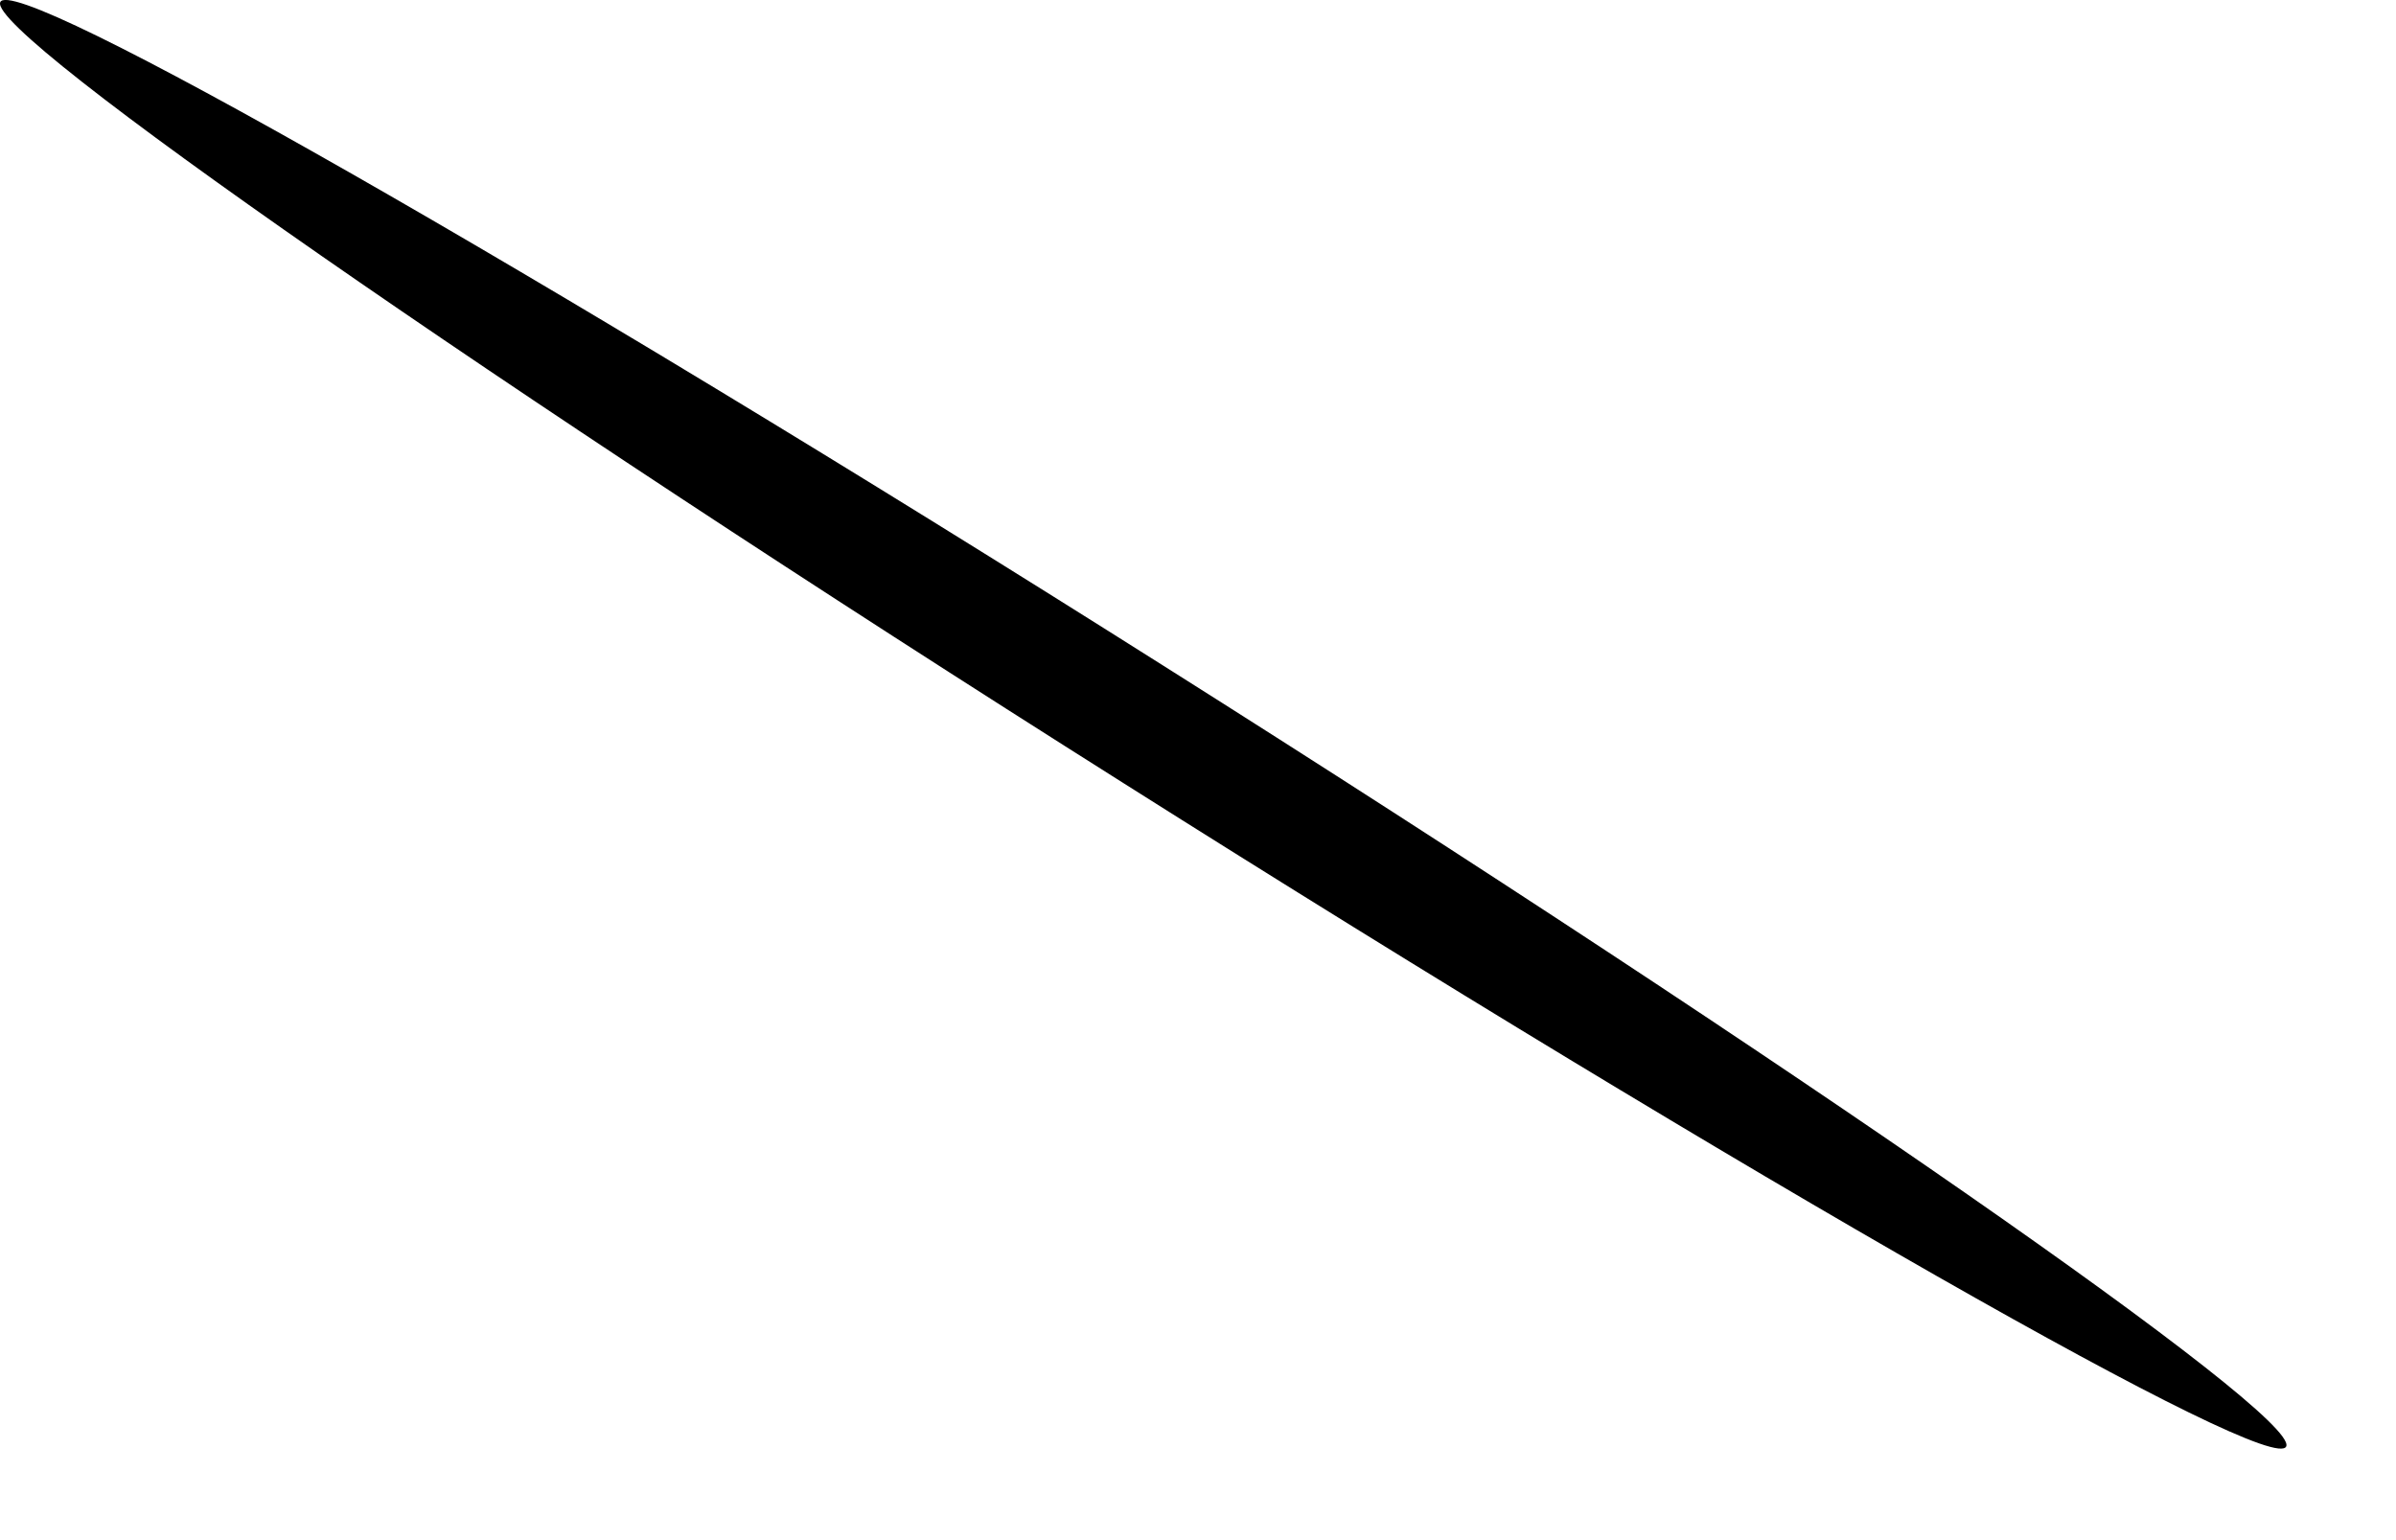
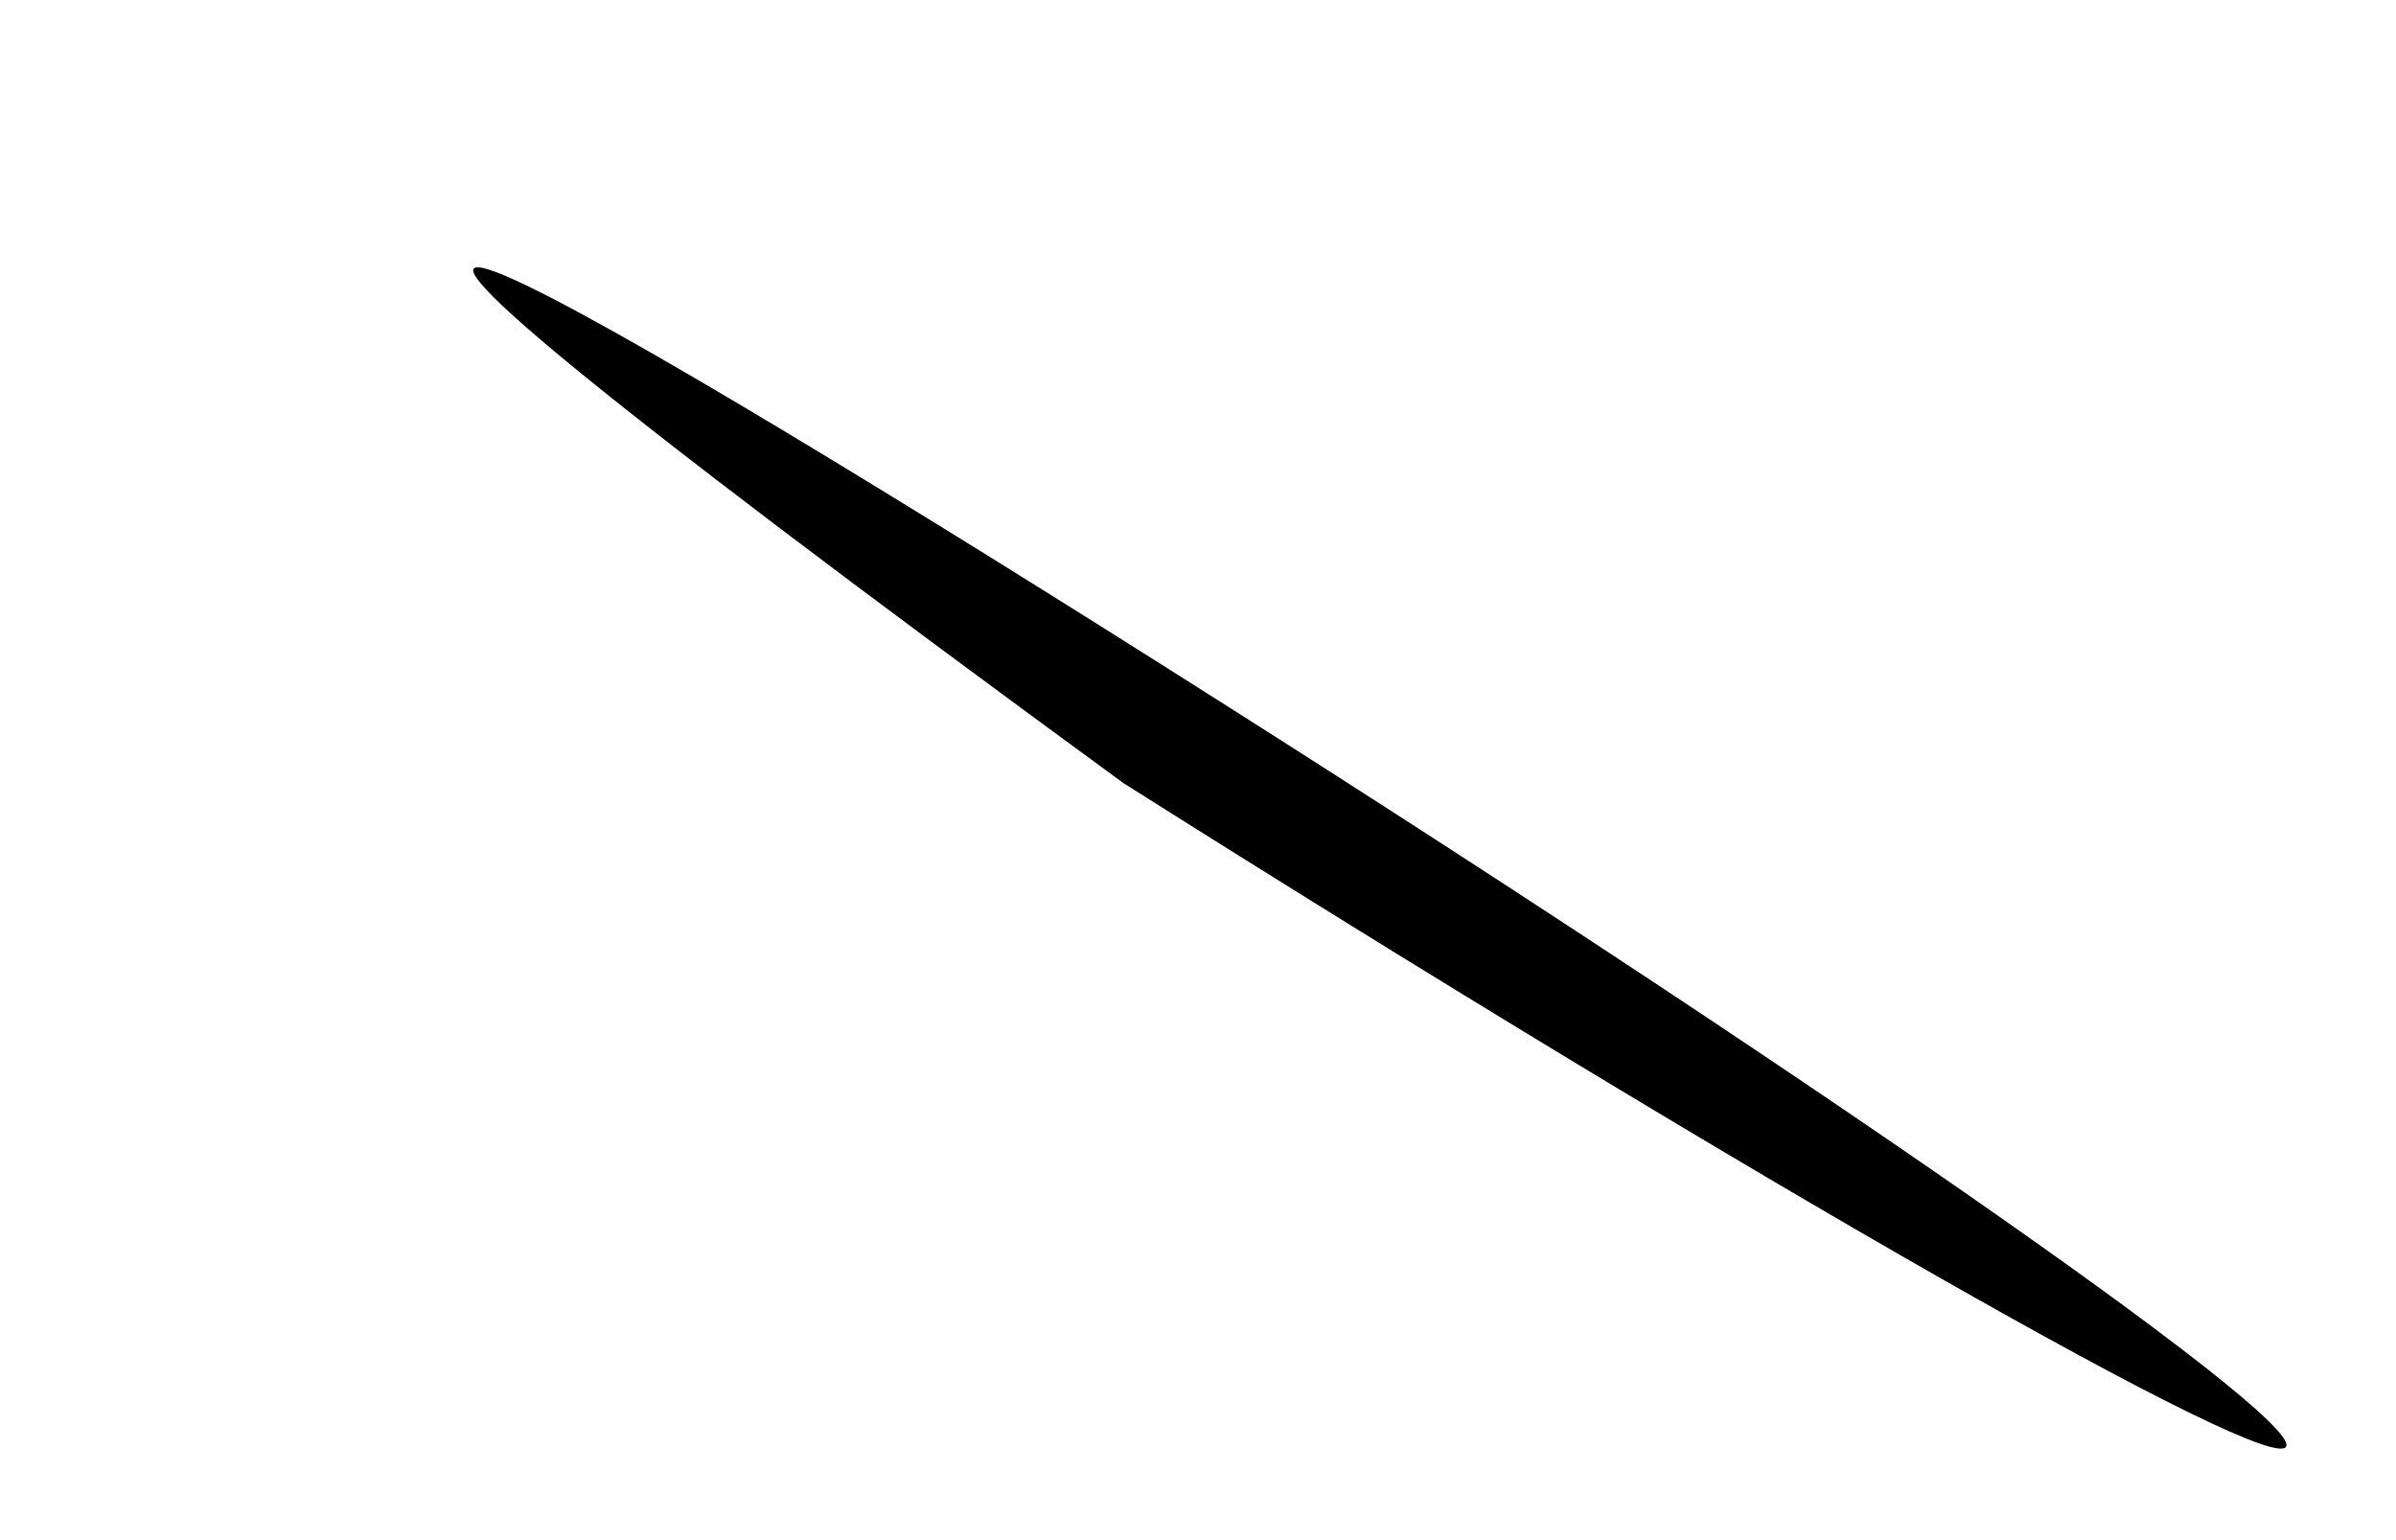
<svg xmlns="http://www.w3.org/2000/svg" fill="none" height="100%" overflow="visible" preserveAspectRatio="none" style="display: block;" viewBox="0 0 14 9" width="100%">
-   <path d="M13.359 8.451C13.295 8.641 10.252 6.907 6.564 4.576C2.875 2.247 -0.062 0.205 0.001 0.014C0.064 -0.176 3.108 1.558 6.796 3.889C10.485 6.218 13.422 8.26 13.359 8.451Z" fill="url(#paint0_radial_0_983)" id="Vector" style="mix-blend-mode:screen" />
+   <path d="M13.359 8.451C13.295 8.641 10.252 6.907 6.564 4.576C0.064 -0.176 3.108 1.558 6.796 3.889C10.485 6.218 13.422 8.26 13.359 8.451Z" fill="url(#paint0_radial_0_983)" id="Vector" style="mix-blend-mode:screen" />
  <defs>
    <radialGradient cx="0" cy="0" gradientTransform="translate(8.317 -0.065) rotate(32.281) scale(7.88 0.389)" gradientUnits="userSpaceOnUse" id="paint0_radial_0_983" r="1">
      <stop stop-color="#9E9E9E" />
      <stop offset="0.08" stop-color="#818181" />
      <stop offset="0.22" stop-color="#5A5A5A" />
      <stop offset="0.36" stop-color="#393939" />
      <stop offset="0.51" stop-color="#202020" />
      <stop offset="0.66" stop-color="#0E0E0E" />
      <stop offset="0.82" stop-color="#030303" />
      <stop offset="1" />
    </radialGradient>
  </defs>
</svg>